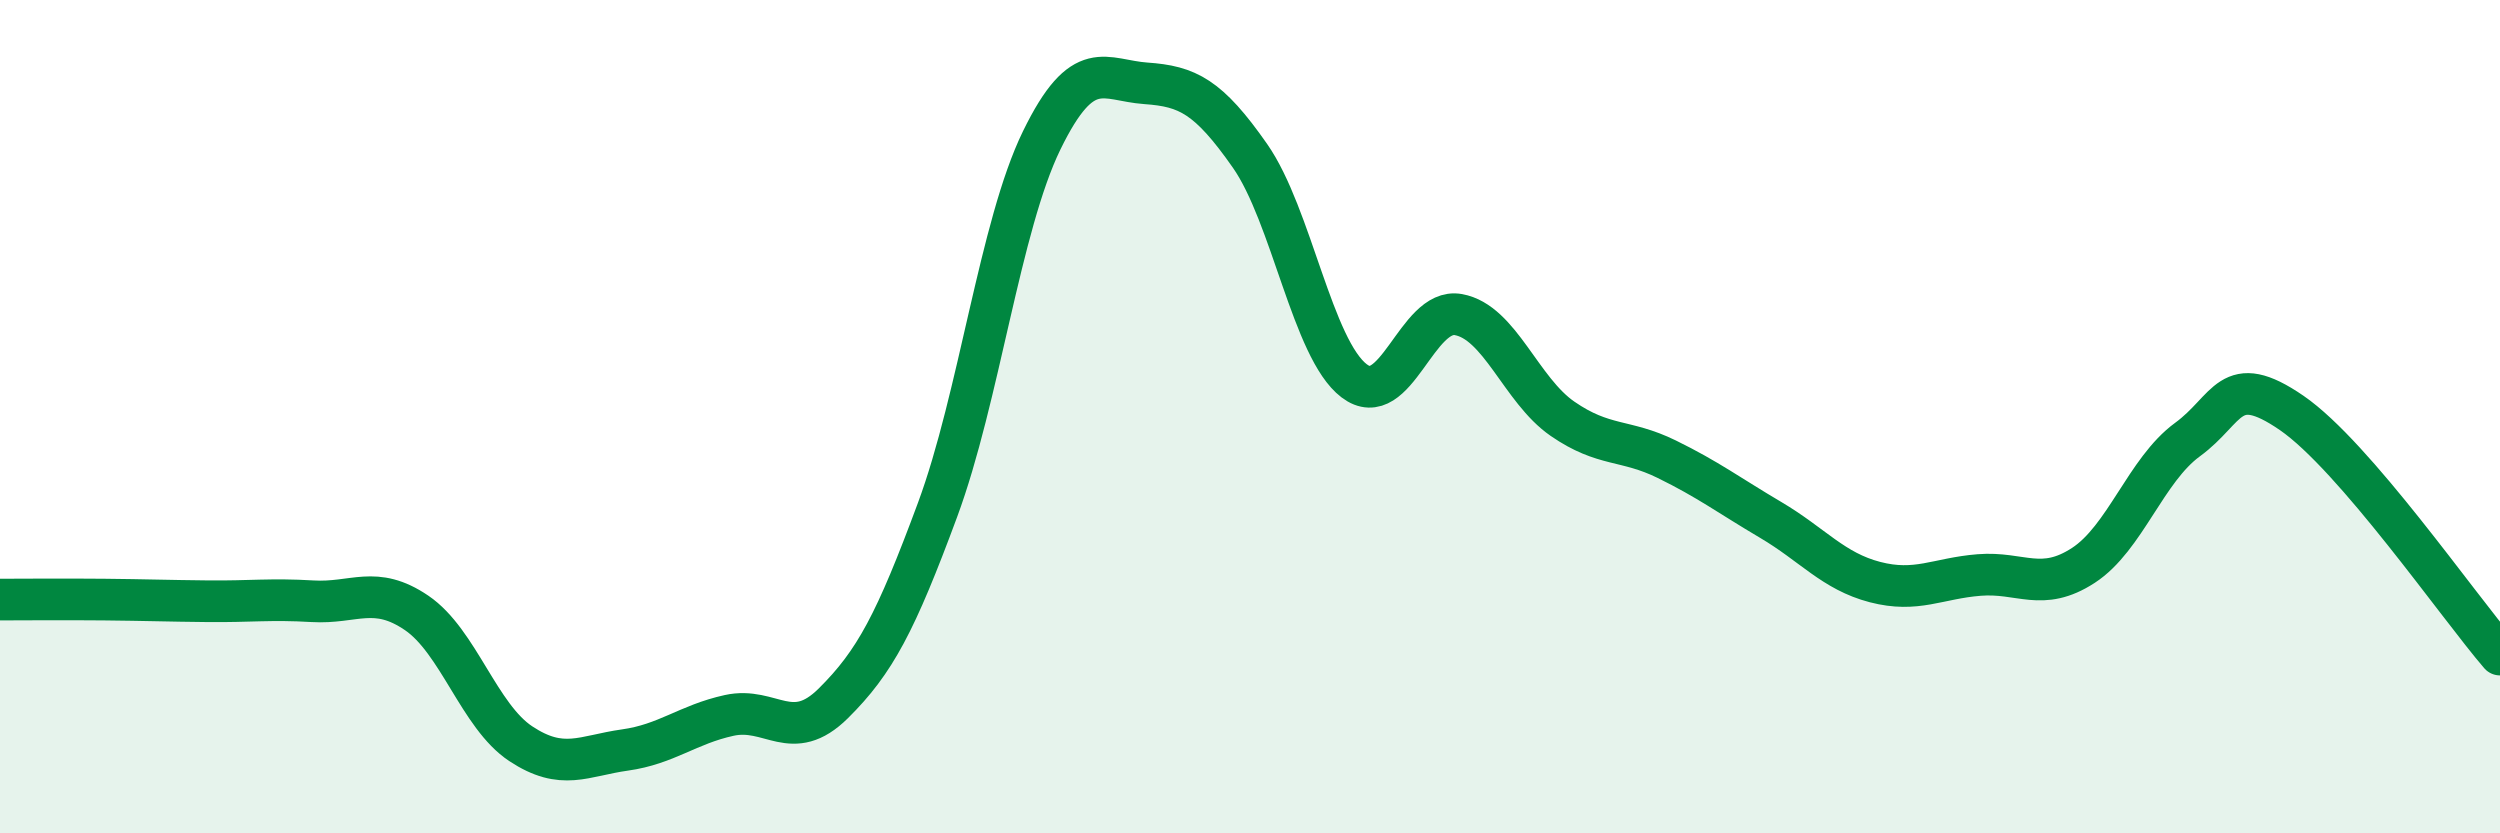
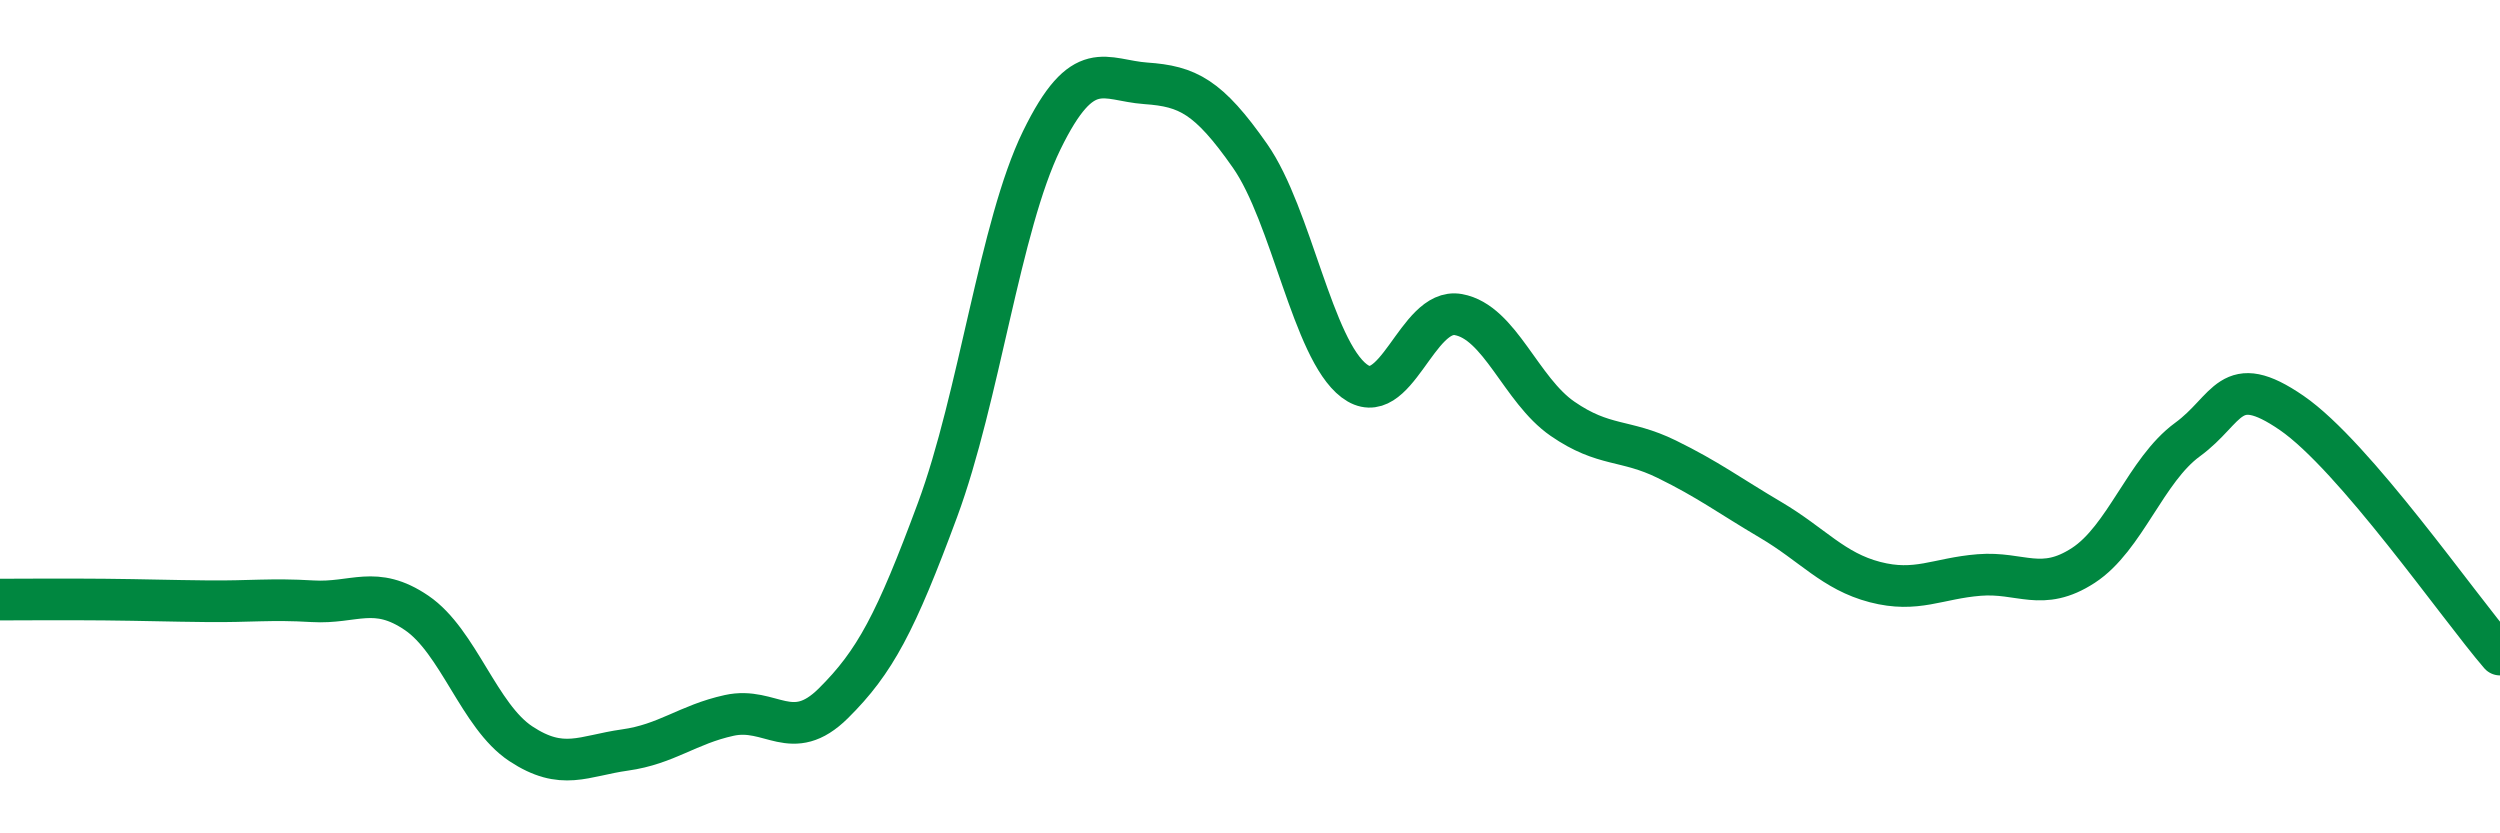
<svg xmlns="http://www.w3.org/2000/svg" width="60" height="20" viewBox="0 0 60 20">
-   <path d="M 0,14.39 C 0.5,14.39 1.5,14.38 2.5,14.39 C 3.5,14.4 4,14.42 5,14.43 C 6,14.44 6.5,14.37 7.5,14.43 C 8.5,14.49 9,14.03 10,14.71 C 11,15.39 11.5,17.19 12.5,17.85 C 13.5,18.51 14,18.14 15,18 C 16,17.86 16.5,17.39 17.5,17.17 C 18.5,16.95 19,17.87 20,16.88 C 21,15.89 21.5,14.94 22.5,12.24 C 23.5,9.54 24,5.42 25,3.37 C 26,1.32 26.5,1.93 27.5,2 C 28.5,2.07 29,2.31 30,3.74 C 31,5.17 31.5,8.38 32.5,9.14 C 33.5,9.9 34,7.37 35,7.55 C 36,7.73 36.5,9.36 37.5,10.05 C 38.5,10.74 39,10.53 40,11.02 C 41,11.51 41.5,11.89 42.5,12.48 C 43.5,13.07 44,13.71 45,13.97 C 46,14.23 46.5,13.88 47.5,13.8 C 48.5,13.72 49,14.22 50,13.57 C 51,12.92 51.5,11.28 52.5,10.55 C 53.5,9.82 53.5,8.88 55,9.91 C 56.5,10.94 59,14.55 60,15.71L60 20L0 20Z" fill="#008740" opacity="0.1" stroke-linecap="round" stroke-linejoin="round" />
  <path d="M 0,14.39 C 0.5,14.39 1.5,14.38 2.5,14.39 C 3.5,14.4 4,14.42 5,14.43 C 6,14.44 6.5,14.37 7.5,14.43 C 8.5,14.49 9,14.03 10,14.71 C 11,15.39 11.5,17.19 12.5,17.85 C 13.5,18.51 14,18.14 15,18 C 16,17.86 16.5,17.39 17.5,17.17 C 18.5,16.95 19,17.87 20,16.88 C 21,15.89 21.5,14.94 22.5,12.24 C 23.5,9.54 24,5.42 25,3.37 C 26,1.32 26.5,1.93 27.5,2 C 28.5,2.07 29,2.31 30,3.74 C 31,5.17 31.5,8.38 32.5,9.14 C 33.5,9.9 34,7.37 35,7.55 C 36,7.73 36.5,9.36 37.5,10.05 C 38.5,10.74 39,10.53 40,11.02 C 41,11.51 41.5,11.89 42.5,12.48 C 43.5,13.07 44,13.71 45,13.97 C 46,14.23 46.5,13.88 47.5,13.8 C 48.5,13.72 49,14.22 50,13.57 C 51,12.92 51.5,11.28 52.5,10.55 C 53.5,9.82 53.5,8.88 55,9.91 C 56.5,10.94 59,14.55 60,15.71" stroke="#008740" stroke-width="1" fill="none" stroke-linecap="round" stroke-linejoin="round" />
</svg>